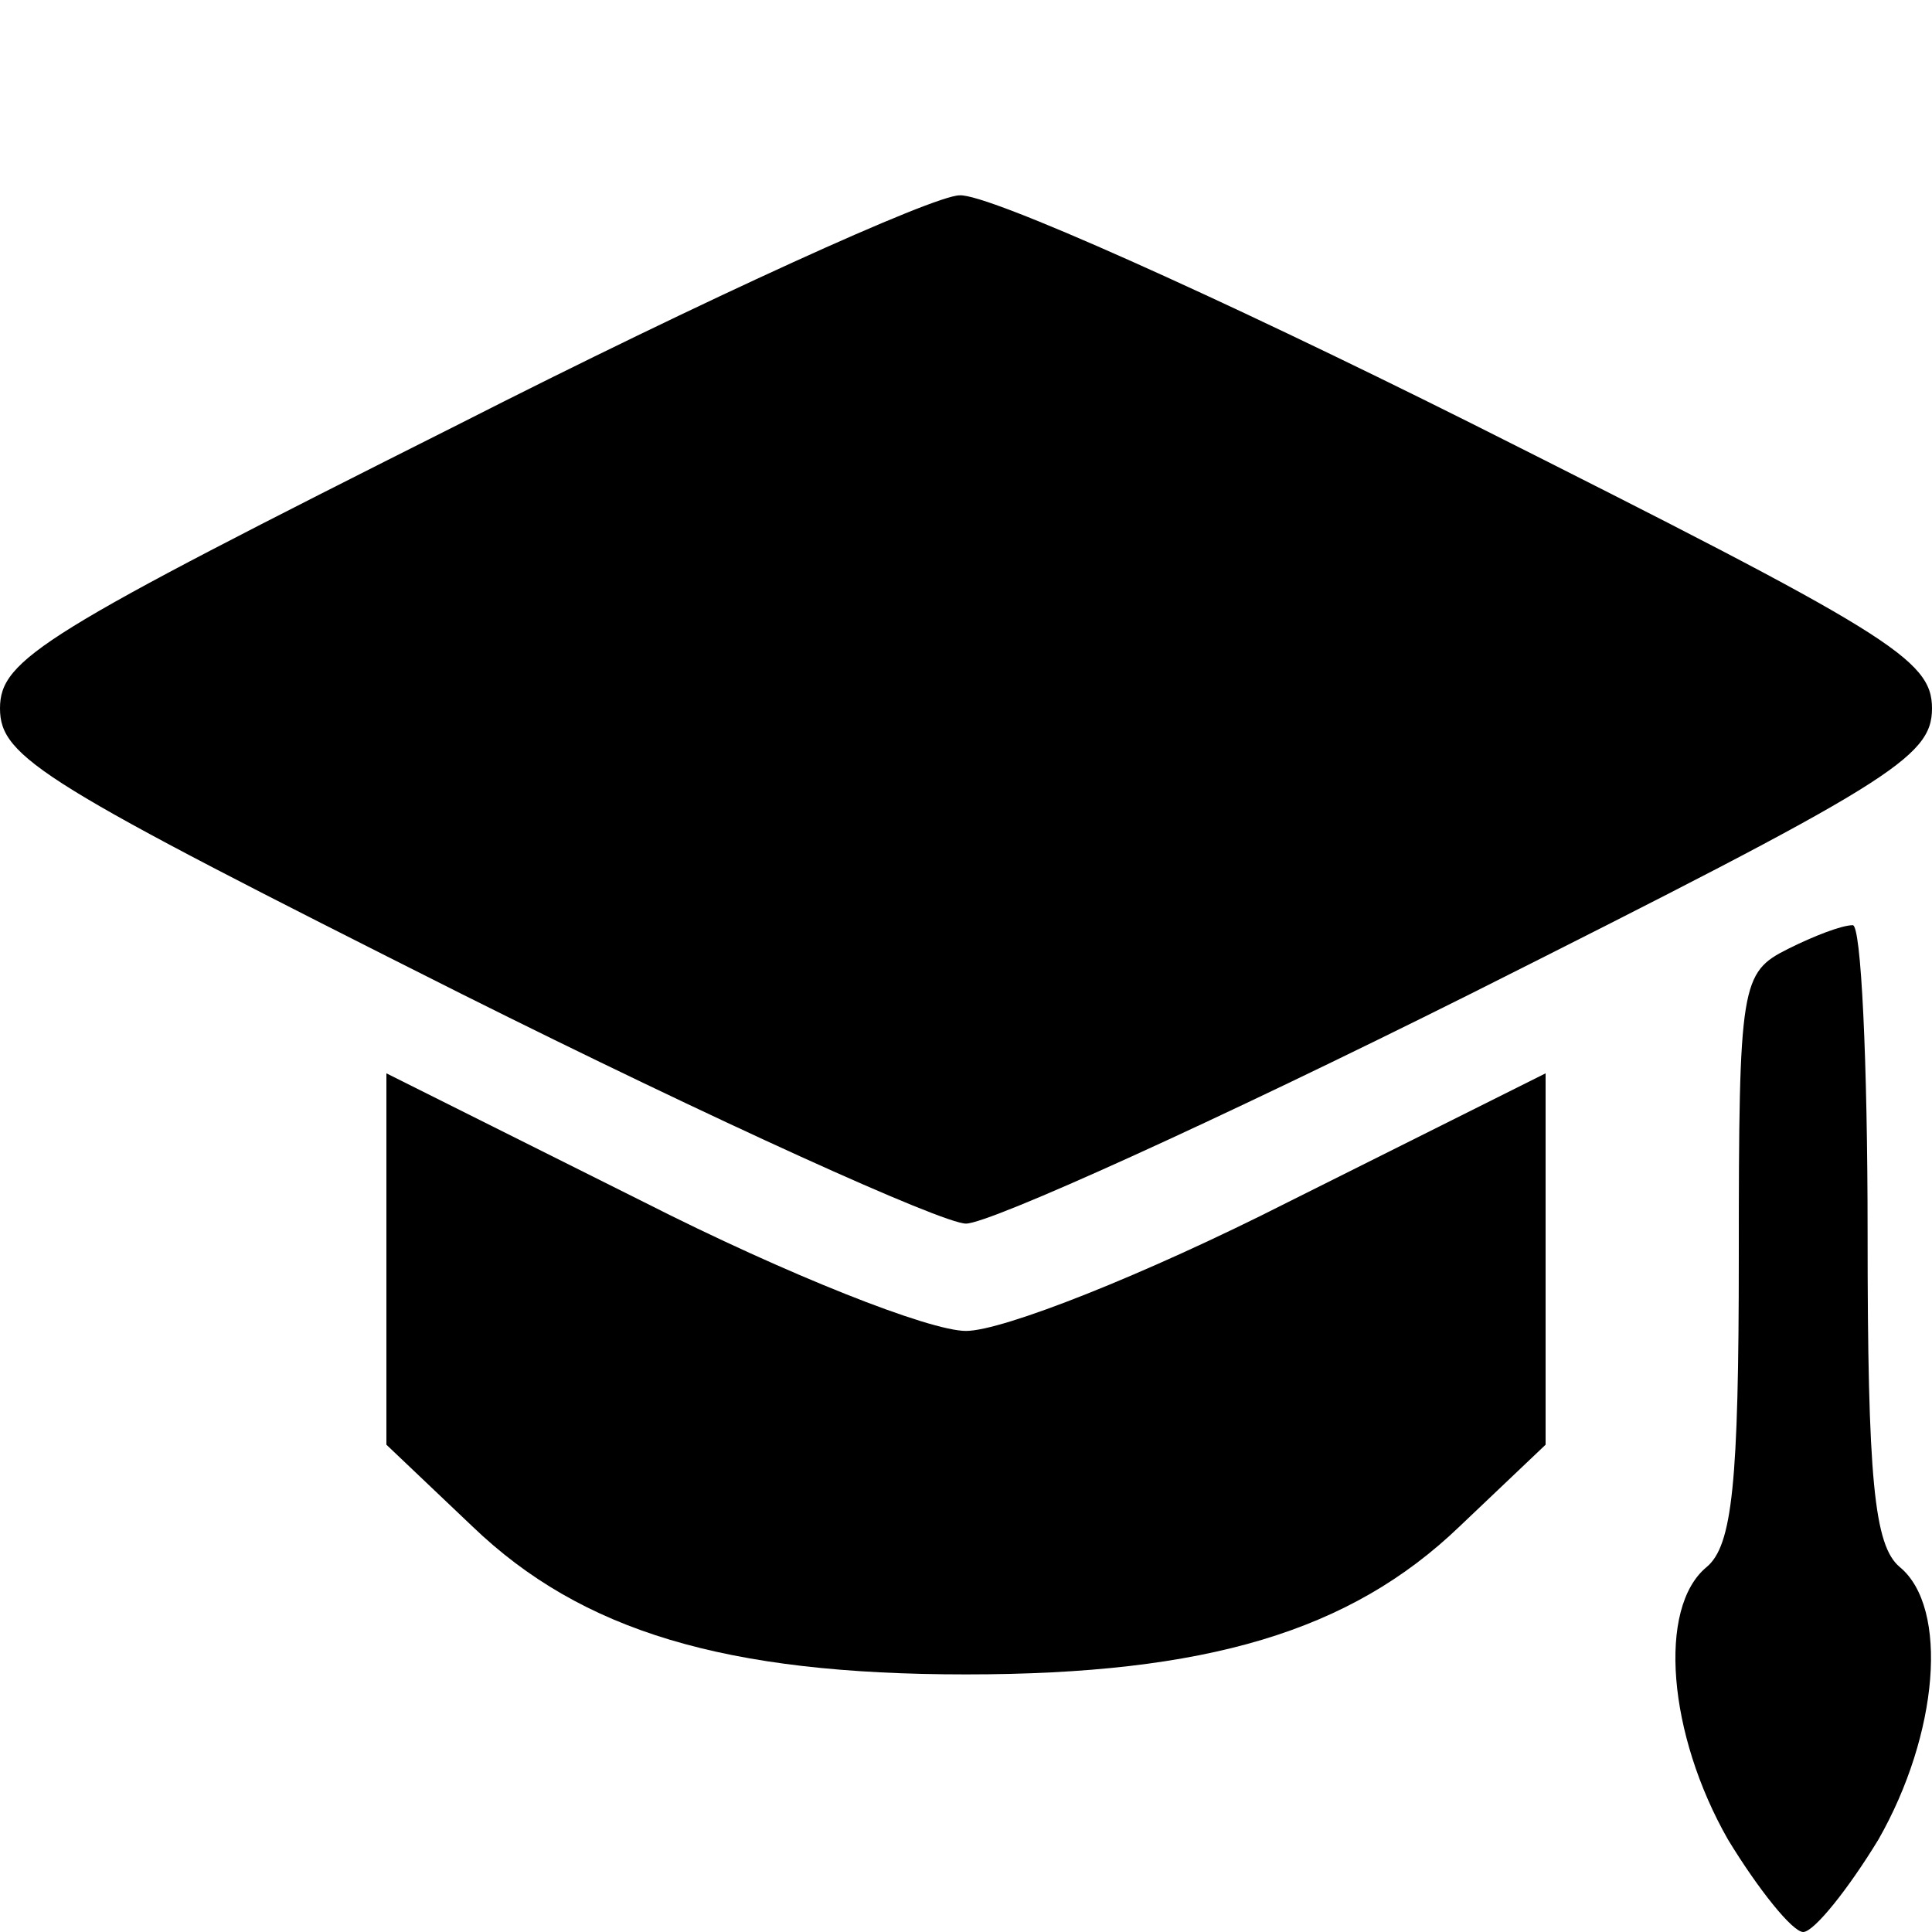
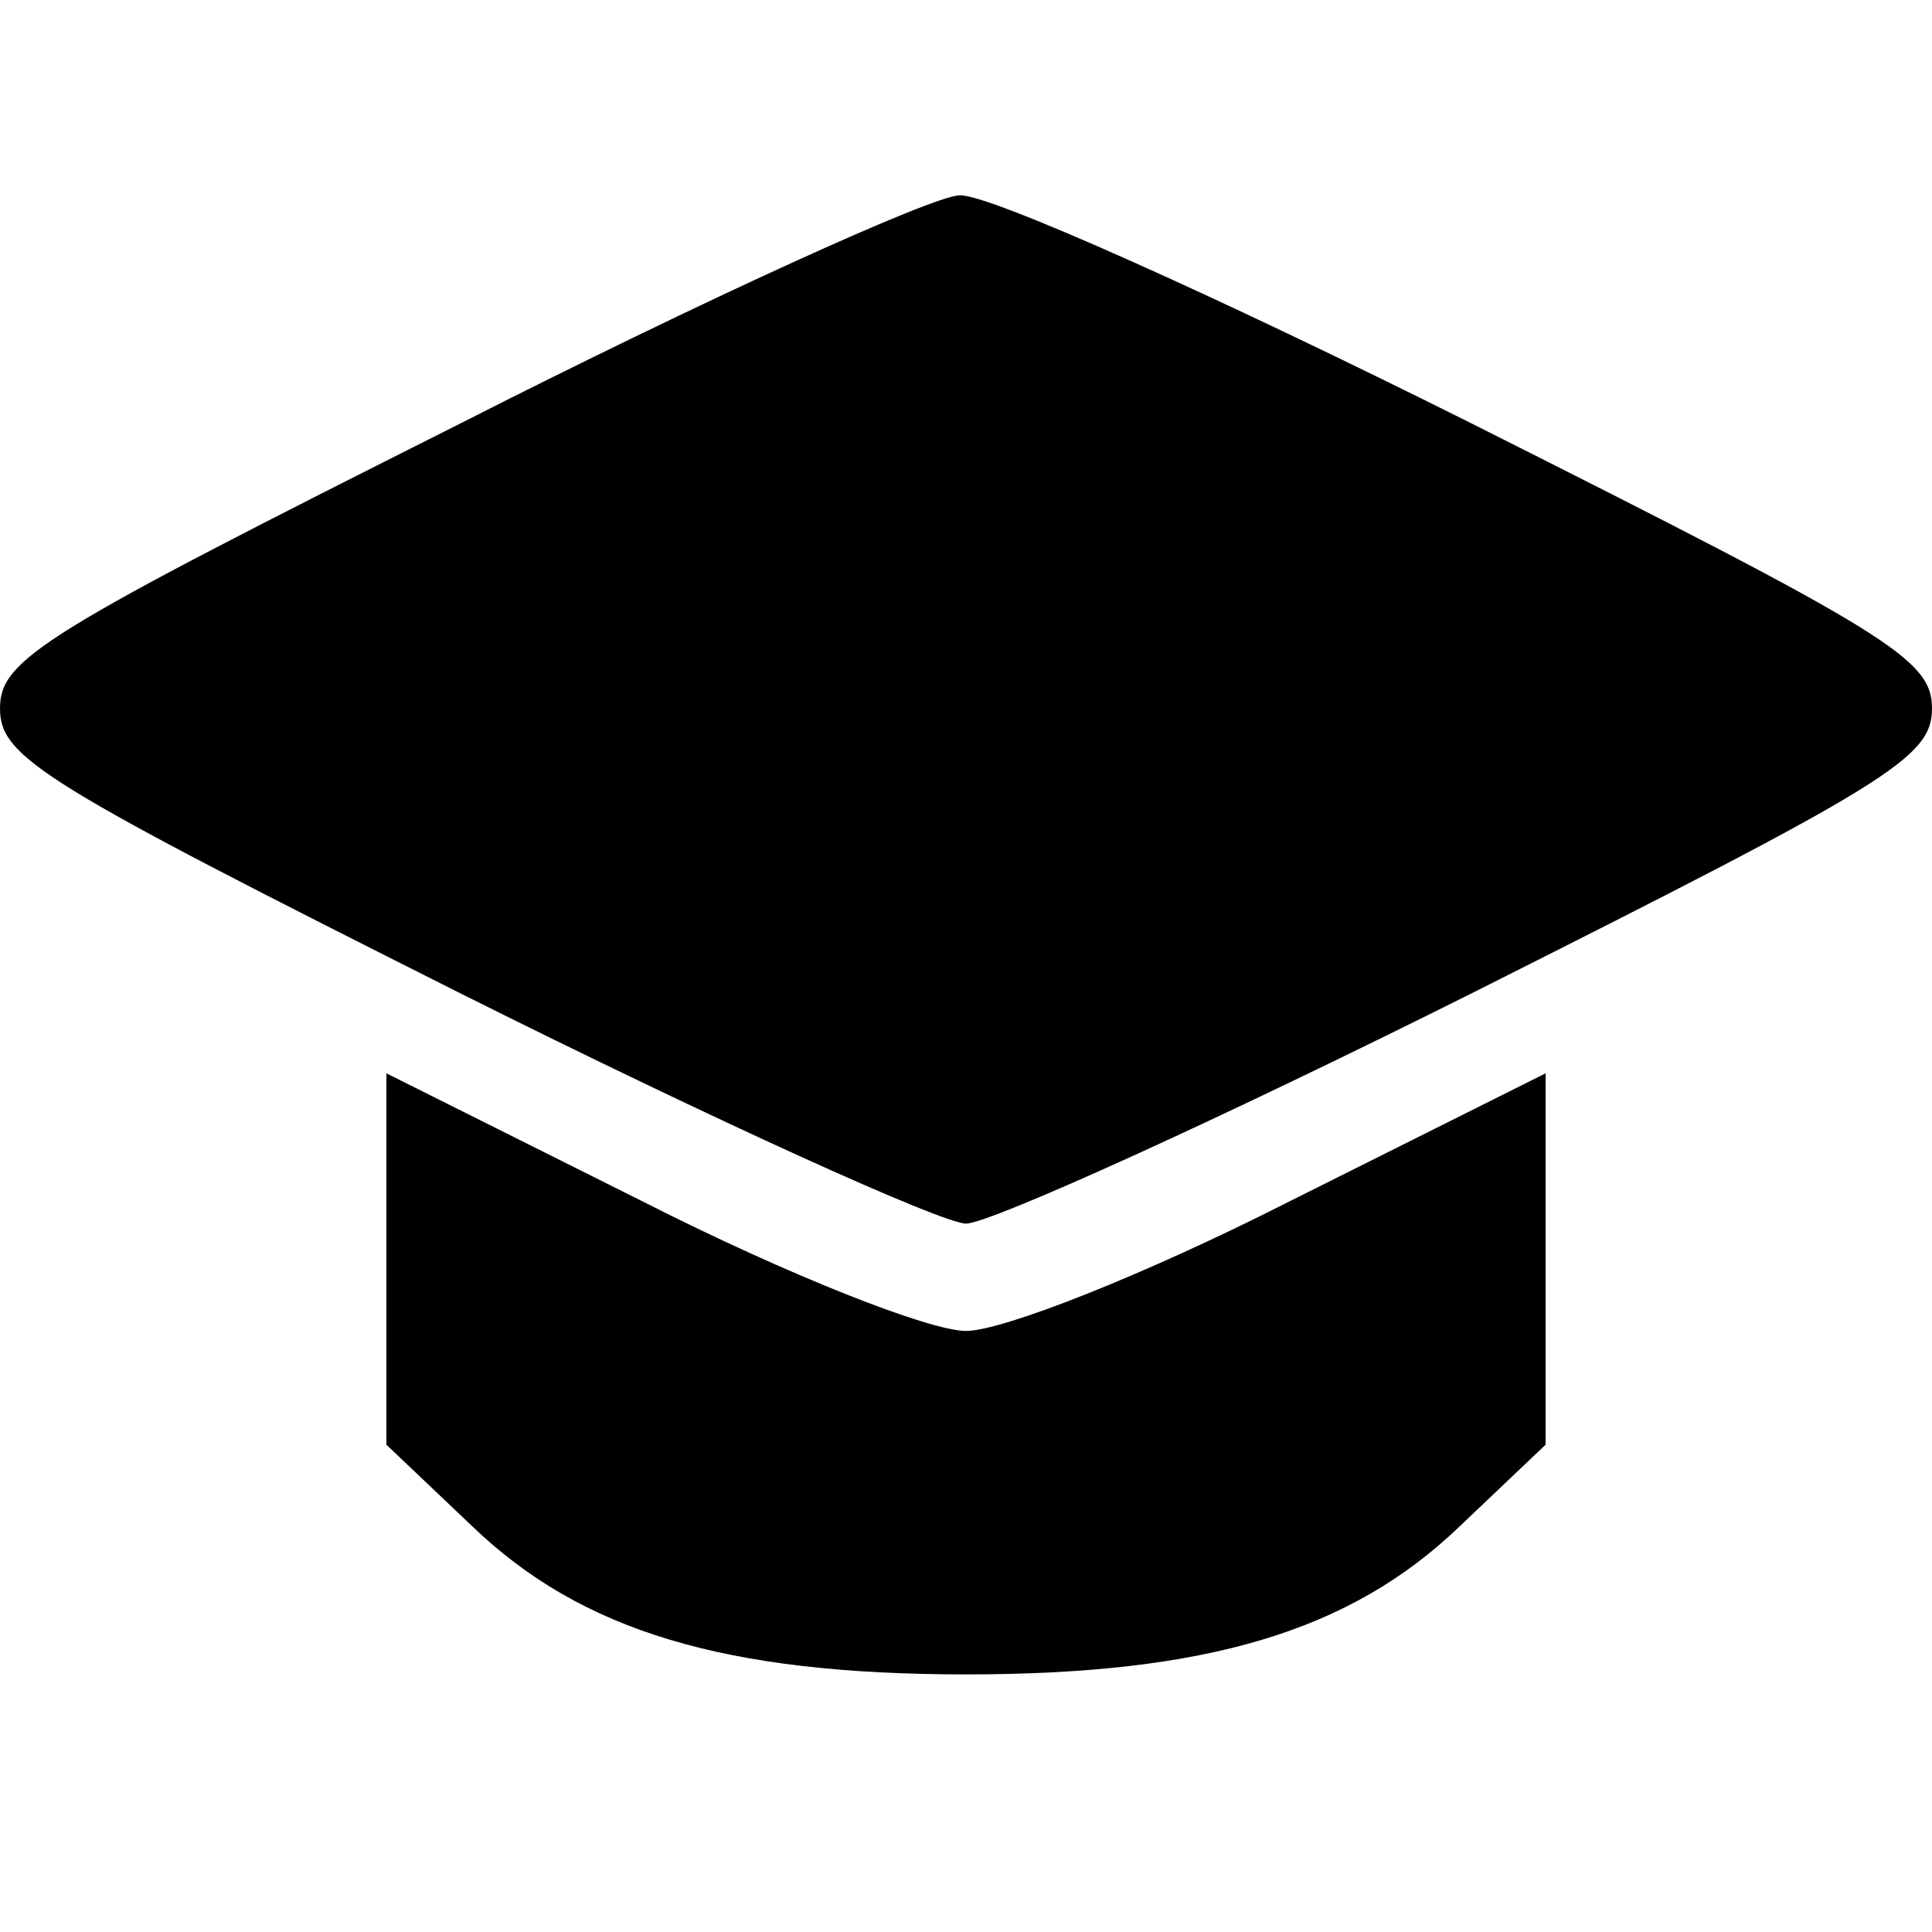
<svg xmlns="http://www.w3.org/2000/svg" version="1.0" width="90pt" height="90pt" viewBox="0 0 90 90" preserveAspectRatio="xMidYMid meet">
  <g transform="translate(0,90) scale(0.1,-0.1)" fill="#000000" stroke="none">
-     <path d="M213 702 c-193 -97 -213 -109 -213 -132 0 -23 20 -35 215 -133 118 -59 224 -107 235 -107 11 0 117 48 235 107 195 98 215 110 215 133 0 23 -20 35 -215 133 -118 59 -225 107 -238 106 -12 0 -118 -48 -234 -107z" />
-     <path d="M833 458 c-22 -11 -23 -16 -23 -143 0 -106 -3 -135 -15 -145 -23 -19 -18 -78 10 -127 14 -23 30 -43 35 -43 5 0 21 20 35 43 28 49 33 108 10 127 -12 10 -15 41 -15 156 0 79 -3 144 -7 143 -5 0 -18 -5 -30 -11z" />
+     <path d="M213 702 c-193 -97 -213 -109 -213 -132 0 -23 20 -35 215 -133 118 -59 224 -107 235 -107 11 0 117 48 235 107 195 98 215 110 215 133 0 23 -20 35 -215 133 -118 59 -225 107 -238 106 -12 0 -118 -48 -234 -107" />
    <path d="M180 314 l0 -87 40 -38 c51 -49 118 -69 230 -69 112 0 179 20 230 69 l40 38 0 87 0 86 -120 -60 c-67 -34 -133 -60 -150 -60 -17 0 -83 26 -150 60 l-120 60 0 -86z" />
  </g>
</svg>